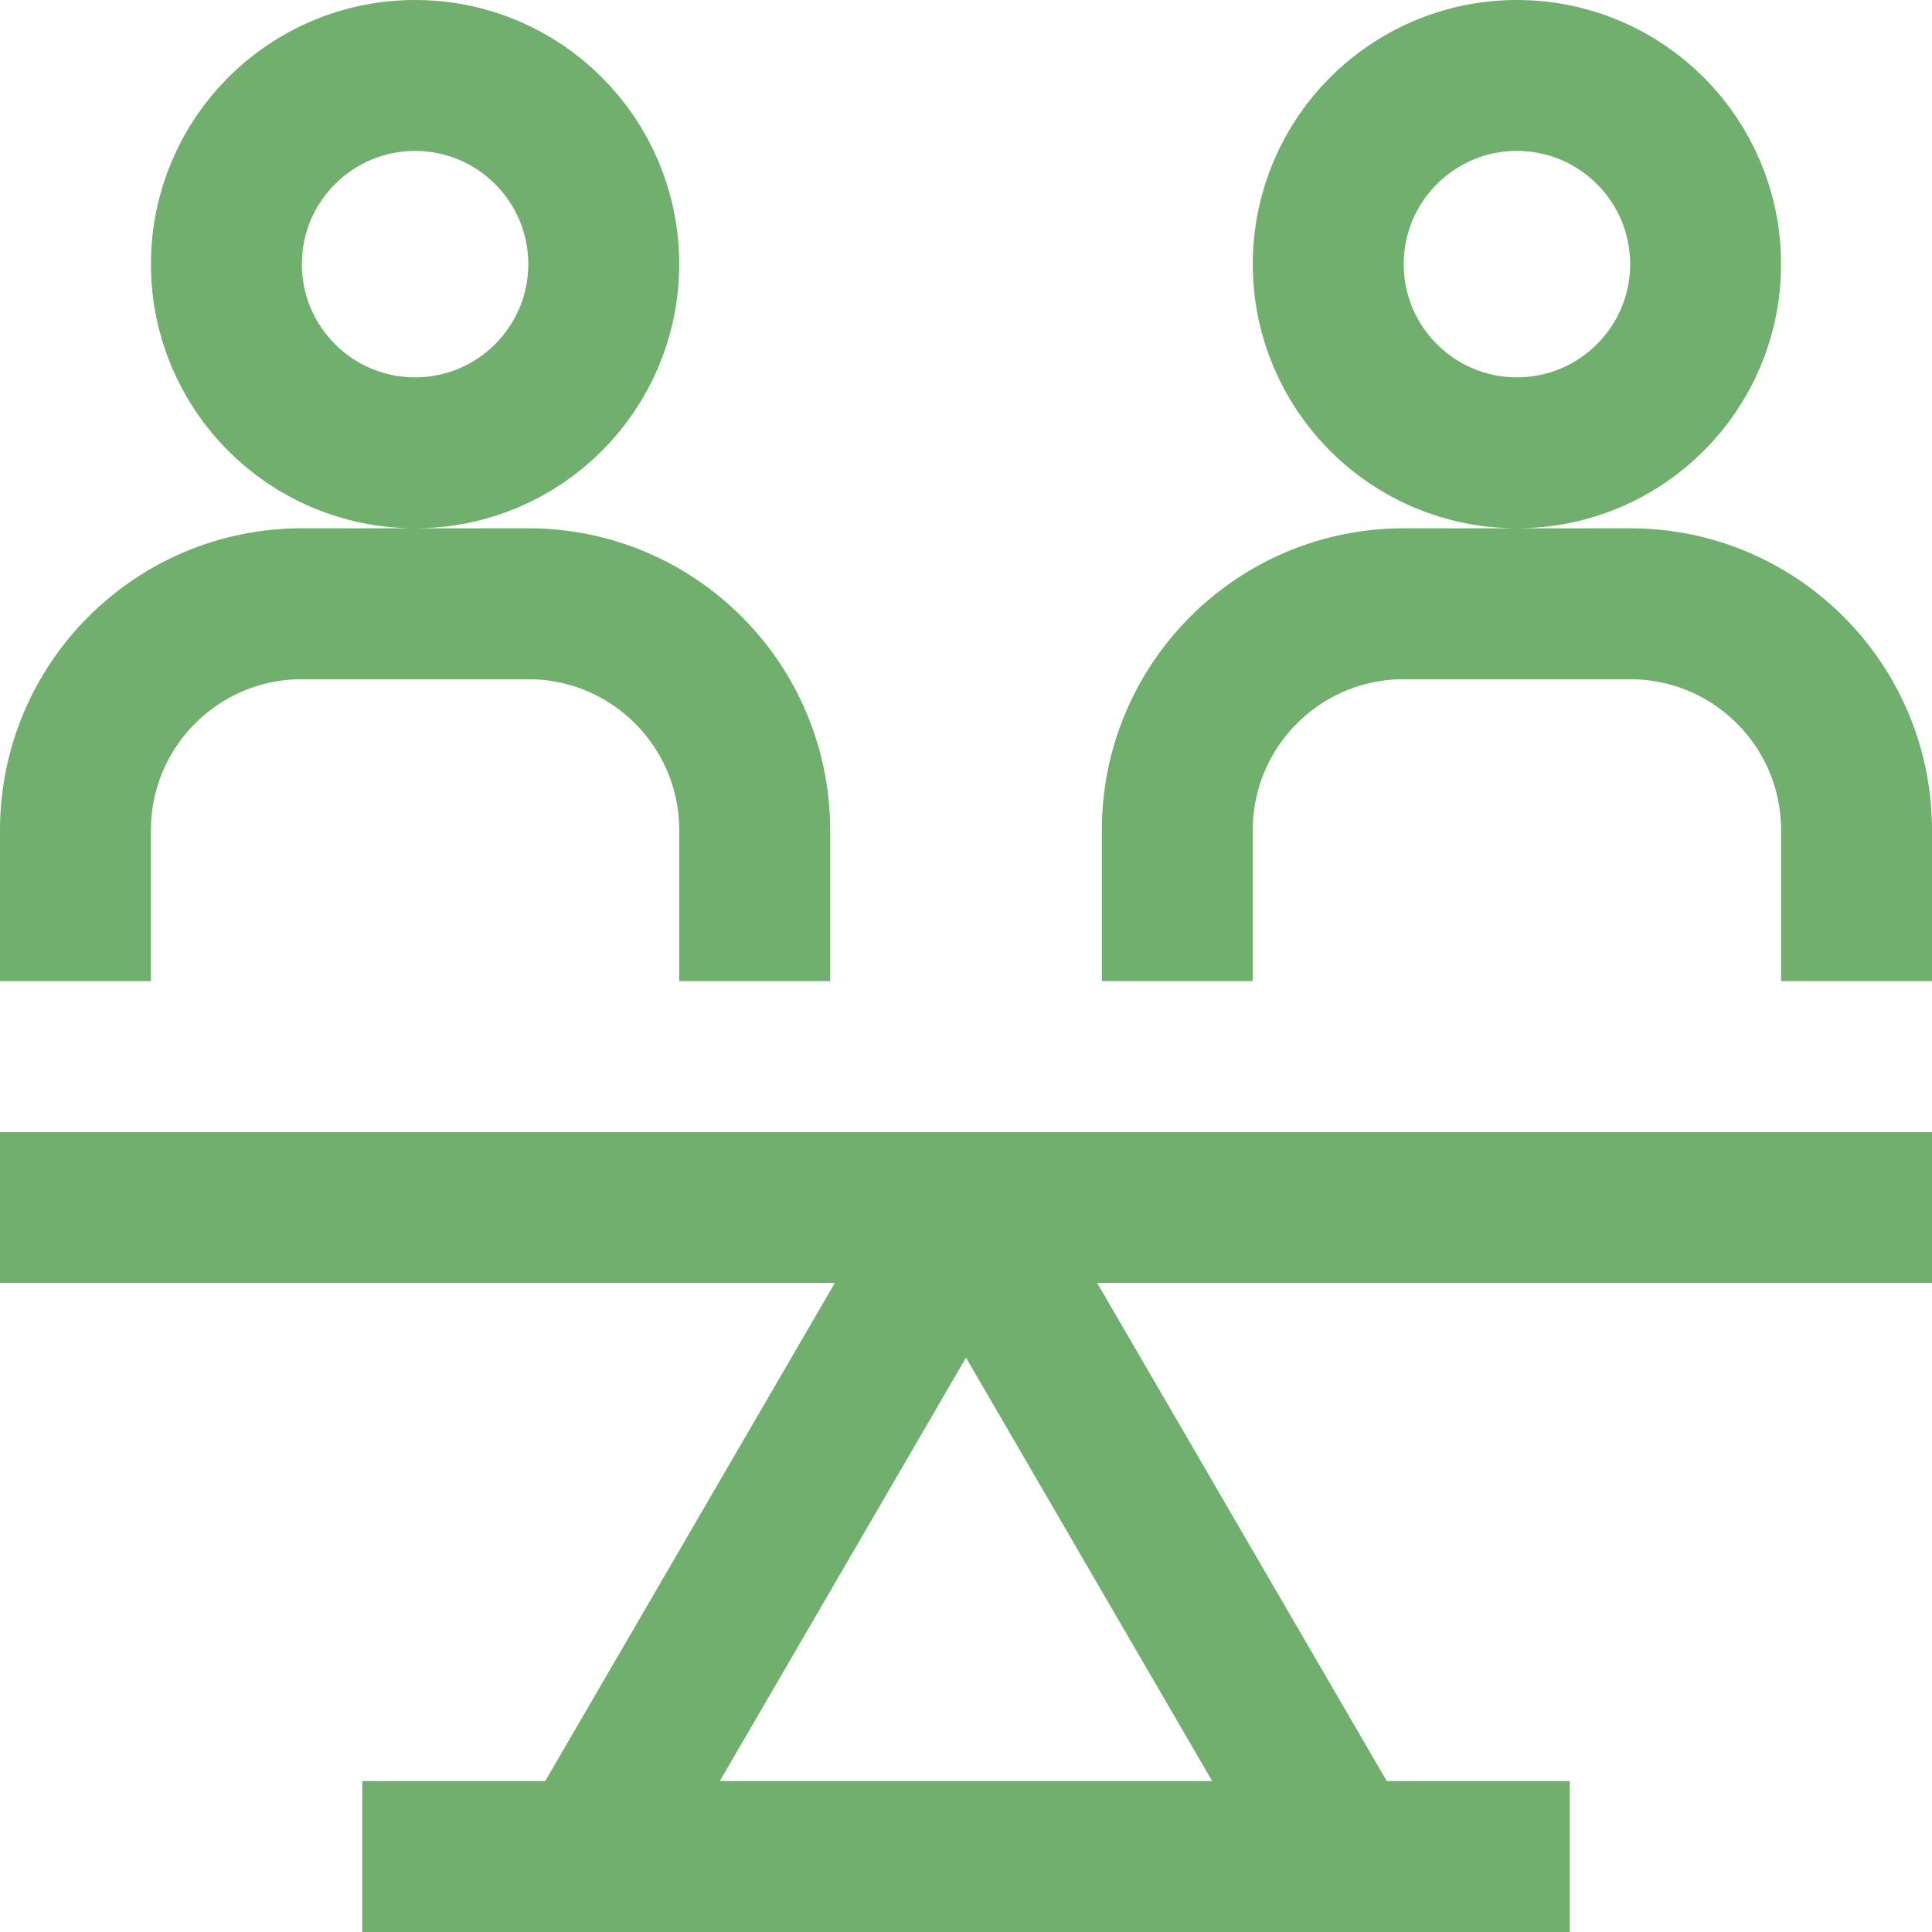
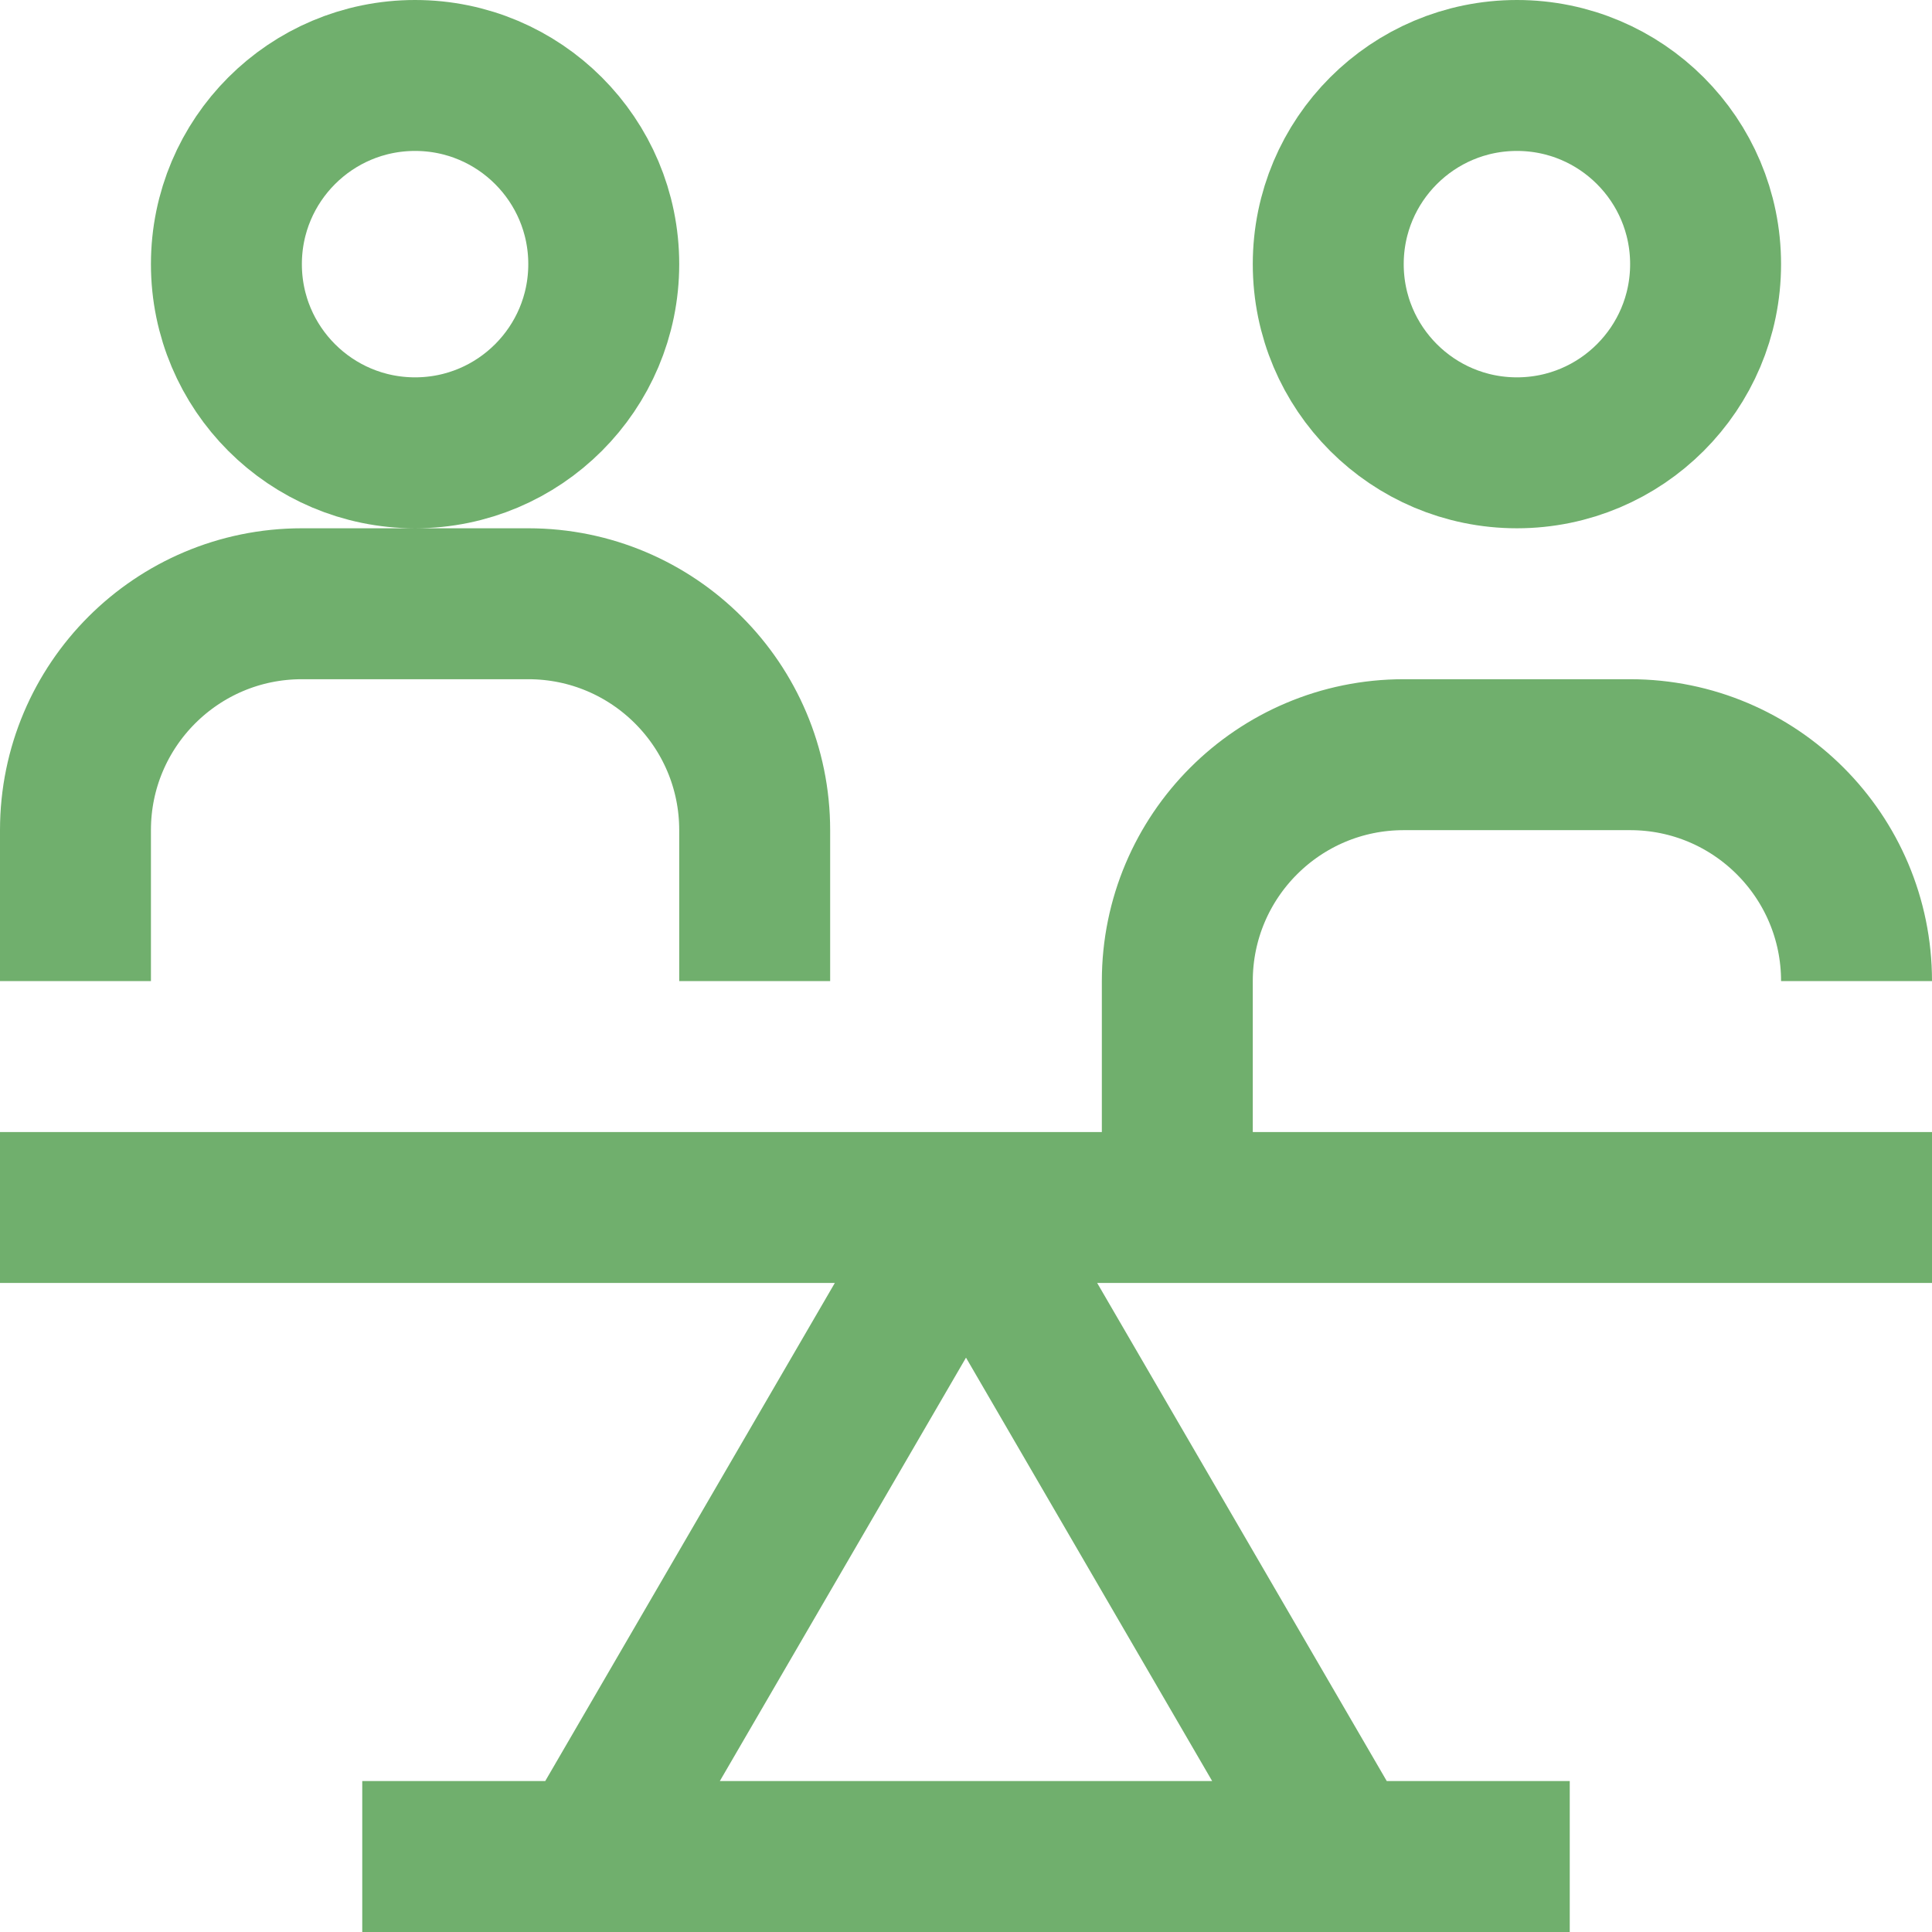
<svg xmlns="http://www.w3.org/2000/svg" version="1.1" width="512" height="512" x="0" y="0" viewBox="0 0 512 512" style="enable-background:new 0 0 512 512" xml:space="preserve" class="">
  <g>
-     <path d="M160 70c0 27.614-22.386 50-50 50S60 97.614 60 70s22.386-50 50-50 50 22.386 50 50zm40 190v-40c0-33.137-26.863-60-60-60H80c-33.137 0-60 26.863-60 60v40M402 20c-27.614 0-50 22.386-50 50s22.386 50 50 50 50-22.386 50-50-22.386-50-50-50zm90 240v-40c0-33.137-26.863-60-60-60h-60c-33.137 0-60 26.863-60 60v40M96 492h320M256 320 156 492m356-172H0m256 0 100 172" style="stroke-width:40;stroke-miterlimit:10;" fill="none" stroke="#70af6d" stroke-width="40" stroke-miterlimit="10" data-original="#1d1d1b" opacity="1" class="" />
+     <path d="M160 70c0 27.614-22.386 50-50 50S60 97.614 60 70s22.386-50 50-50 50 22.386 50 50zm40 190v-40c0-33.137-26.863-60-60-60H80c-33.137 0-60 26.863-60 60v40M402 20c-27.614 0-50 22.386-50 50s22.386 50 50 50 50-22.386 50-50-22.386-50-50-50zm90 240c0-33.137-26.863-60-60-60h-60c-33.137 0-60 26.863-60 60v40M96 492h320M256 320 156 492m356-172H0m256 0 100 172" style="stroke-width:40;stroke-miterlimit:10;" fill="none" stroke="#70af6d" stroke-width="40" stroke-miterlimit="10" data-original="#1d1d1b" opacity="1" class="" />
  </g>
</svg>